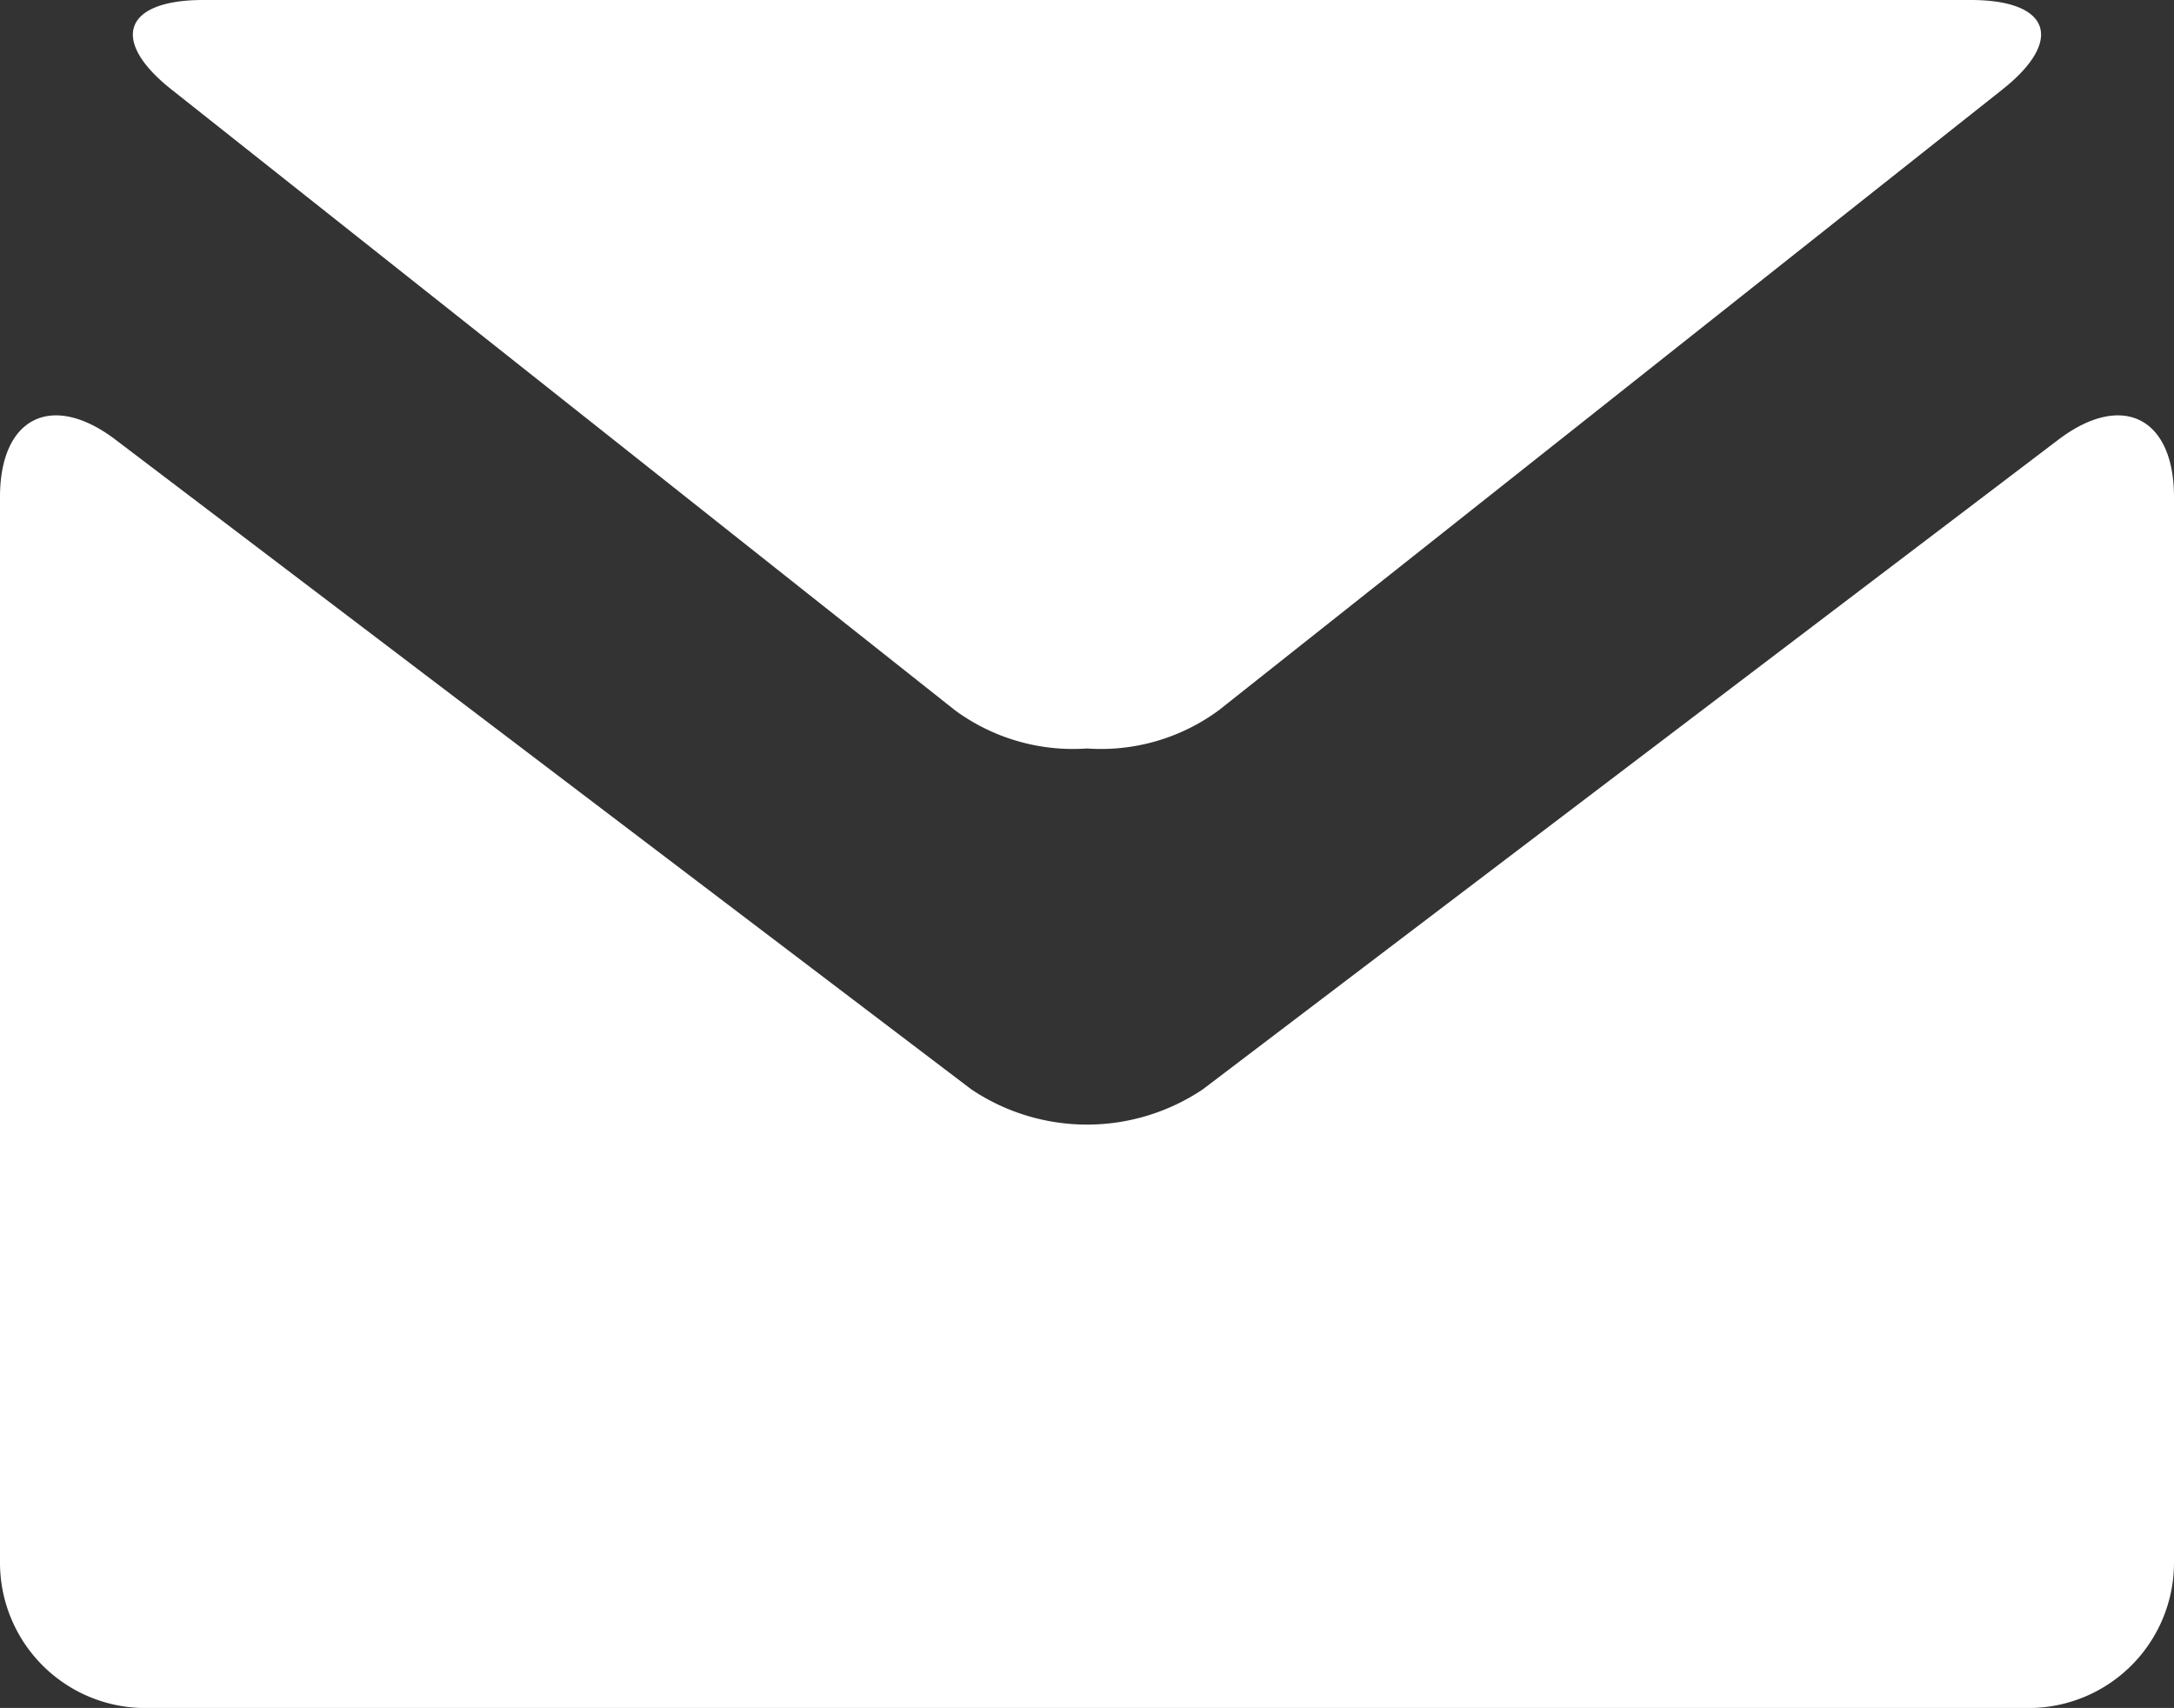
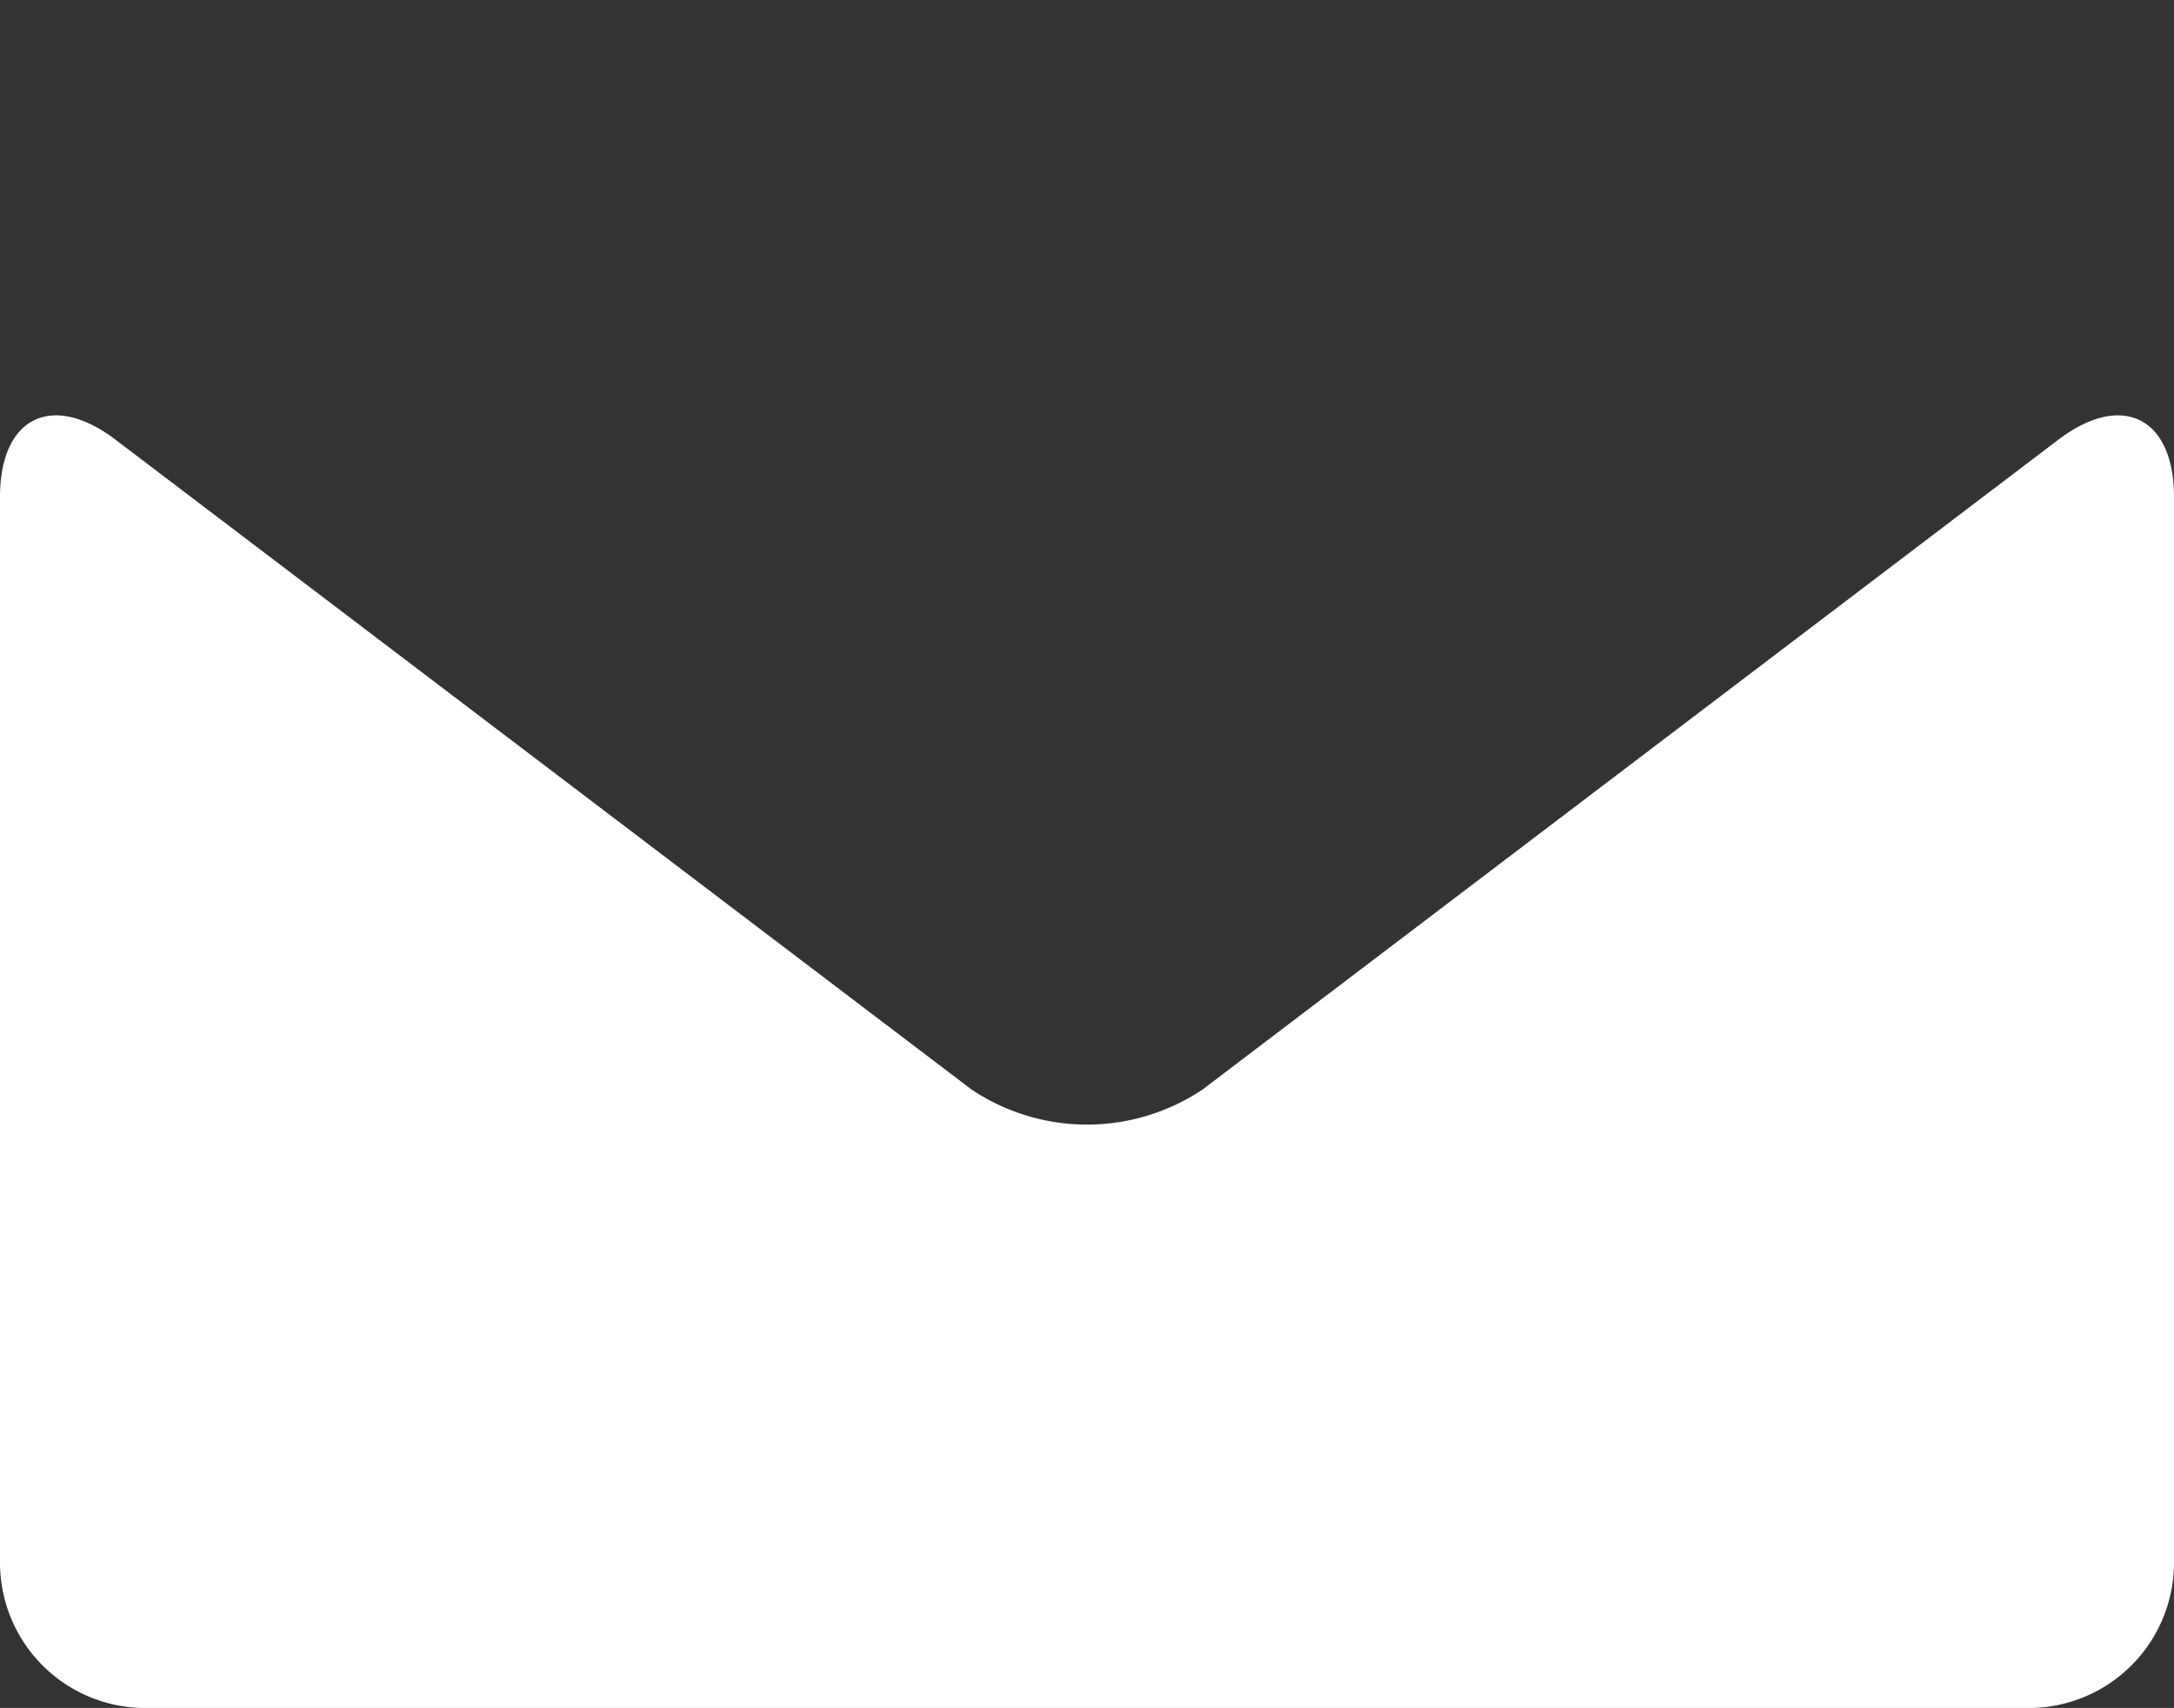
<svg xmlns="http://www.w3.org/2000/svg" viewBox="0 0 20.127 15.811">
  <rect x="0" y="0" width="20.127" height="15.811" fill="#333333" stroke="none" />
-   <path d="M1.592.832,8.841,6.575a1.844,1.844,0,0,0,1.222.354,1.839,1.839,0,0,0,1.221-.354L18.534.832C19.114.375,18.983,0,18.246,0H1.881C1.144,0,1.012.375,1.592.832Z" style="fill:#fff" />
  <path d="M19.057,4.07l-7.922,6.015a1.923,1.923,0,0,1-2.142,0L1.069,4.07C.481,3.624,0,3.863,0,4.601v9.869a1.346,1.346,0,0,0,1.342,1.342H18.785a1.346,1.346,0,0,0,1.342-1.342V4.601C20.127,3.863,19.645,3.624,19.057,4.07Z" style="fill:#fff" />
</svg>